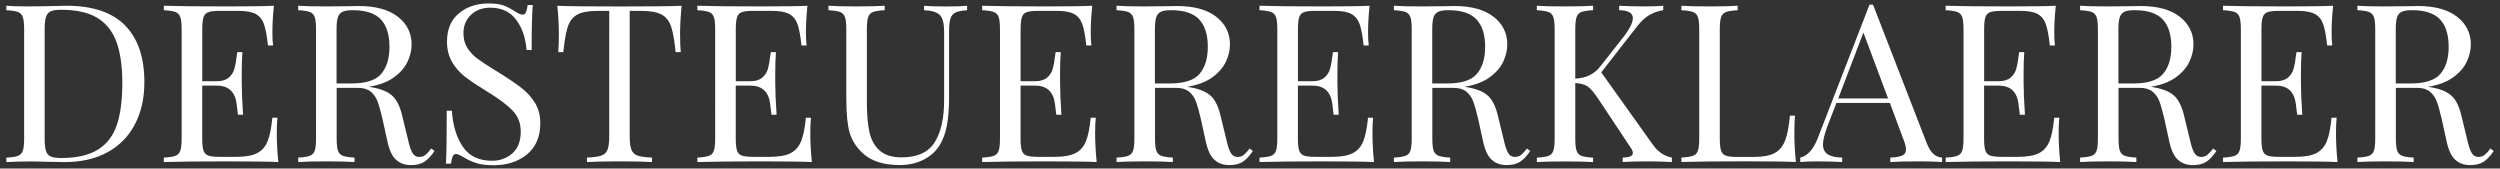
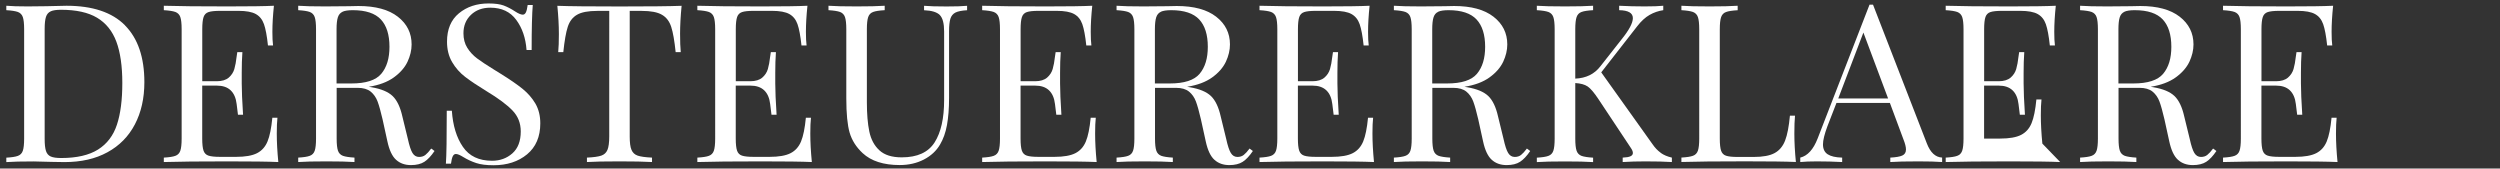
<svg xmlns="http://www.w3.org/2000/svg" id="Ebene_1" data-name="Ebene 1" viewBox="0 0 490.93 33.09">
  <rect x="0" y="0" width="490.93" height="33.09" fill="#333333" stroke="none" />
  <defs>
    <style>      .cls-1 {        fill: #fff;        stroke-width: 0px;      }    </style>
  </defs>
  <path class="cls-1" d="M24.54,4.98c2.54,2.56,3.81,6.28,3.81,11.16,0,3.15-.62,5.91-1.86,8.28-1.24,2.37-3.04,4.2-5.39,5.48-2.35,1.29-5.16,1.93-8.43,1.93l-2.51-.04c-1.62-.06-2.8-.09-3.55-.09-2.37,0-4.16.04-5.37.13v-.87c1.04-.06,1.8-.17,2.27-.35.48-.17.8-.51.97-1,.17-.49.26-1.29.26-2.38V5.73c0-1.1-.09-1.89-.26-2.38-.17-.49-.5-.82-.97-1-.48-.17-1.23-.29-2.27-.35v-.87c1.01.09,2.41.13,4.2.13l3.68-.04c1.96-.06,3.28-.09,3.94-.09,5.11,0,8.94,1.28,11.48,3.83ZM9.96,2.23c-.45.2-.76.56-.93,1.08s-.26,1.3-.26,2.34v21.66c0,1.04.09,1.82.26,2.34s.48.88.93,1.08c.45.2,1.13.3,2.06.3,3.06,0,5.47-.56,7.24-1.67,1.76-1.11,3-2.74,3.7-4.87.71-2.14,1.06-4.87,1.06-8.19s-.39-6.03-1.17-8.12c-.78-2.09-2.05-3.66-3.79-4.7s-4.11-1.56-7.08-1.56c-.9,0-1.57.1-2.02.3Z" />
  <path class="cls-1" d="M54.65,31.82c-1.96-.09-5.27-.13-9.92-.13-5.54,0-9.73.04-12.56.13v-.87c1.04-.06,1.8-.17,2.27-.35.48-.17.8-.51.97-1,.17-.49.26-1.29.26-2.38V5.73c0-1.1-.09-1.89-.26-2.38-.17-.49-.5-.82-.97-1-.48-.17-1.23-.29-2.27-.35v-.87c2.83.09,7.02.13,12.56.13,4.25,0,7.27-.04,9.06-.13-.2,1.91-.3,3.61-.3,5.11,0,1.13.04,2.02.13,2.69h-1c-.2-1.88-.46-3.27-.78-4.18-.32-.91-.85-1.57-1.6-1.99-.75-.42-1.89-.63-3.42-.63h-3.6c-1.04,0-1.8.08-2.27.24-.48.16-.8.48-.97.97-.17.49-.26,1.29-.26,2.38v10.23h2.86c1.01,0,1.79-.24,2.34-.71.55-.48.91-1.04,1.1-1.69.19-.65.34-1.47.45-2.45l.13-.87h1c-.09,1.21-.13,2.57-.13,4.07v2.08c0,1.47.09,3.52.26,6.15h-1c-.03-.2-.12-.9-.26-2.1s-.54-2.1-1.19-2.71c-.65-.61-1.55-.91-2.71-.91h-2.86v10.4c0,1.1.09,1.89.26,2.38.17.49.5.82.97.97.48.16,1.23.24,2.27.24h3.16c1.79,0,3.16-.24,4.1-.72.94-.48,1.62-1.24,2.06-2.3s.75-2.61.95-4.66h1c-.09.78-.13,1.82-.13,3.12,0,1.65.1,3.5.3,5.55Z" />
  <path class="cls-1" d="M85.33,29.65c-.66.98-1.33,1.69-1.99,2.12-.66.43-1.55.65-2.64.65-1.18,0-2.16-.35-2.92-1.04-.77-.69-1.34-1.91-1.71-3.64l-.95-4.33c-.35-1.5-.67-2.66-.97-3.47-.3-.81-.76-1.46-1.36-1.95-.61-.49-1.46-.74-2.56-.74h-4.12v9.97c0,1.1.09,1.89.26,2.38.17.49.5.82.97,1,.48.17,1.23.29,2.27.35v.87c-1.33-.09-3.16-.13-5.5-.13-2.48,0-4.33.04-5.55.13v-.87c1.04-.06,1.8-.17,2.27-.35.48-.17.8-.51.97-1,.17-.49.26-1.29.26-2.38V5.73c0-1.1-.09-1.89-.26-2.38-.17-.49-.5-.82-.97-1-.48-.17-1.23-.29-2.27-.35v-.87c1.21.09,2.97.13,5.29.13l4.68-.04c.55-.03,1.17-.04,1.86-.04,3.35,0,5.93.7,7.73,2.1s2.71,3.21,2.71,5.44c0,1.13-.27,2.26-.8,3.4-.54,1.14-1.43,2.17-2.69,3.08s-2.9,1.52-4.92,1.84l.52.09c1.91.32,3.29.9,4.16,1.73.87.84,1.5,2.17,1.91,3.99l1.08,4.42c.29,1.33.59,2.25.91,2.77.32.52.75.78,1.3.78.49,0,.9-.13,1.23-.39.33-.26.72-.68,1.15-1.26l.65.48ZM67.28,2.31c-.45.2-.76.56-.93,1.08s-.26,1.3-.26,2.34v10.66h2.9c2.86,0,4.82-.63,5.89-1.91s1.6-3.03,1.6-5.29c0-2.37-.56-4.16-1.69-5.37s-2.96-1.82-5.5-1.82c-.9,0-1.57.1-2.02.3Z" />
  <path class="cls-1" d="M98.91,1.08c.74.28,1.5.67,2.28,1.19.63.41,1.13.61,1.47.61.26,0,.46-.15.61-.45s.26-.79.35-1.45h1c-.14,1.67-.22,4.62-.22,8.84h-1c-.17-2.34-.84-4.31-2.02-5.91-1.17-1.6-2.87-2.4-5.09-2.4-1.56,0-2.83.47-3.81,1.41-.98.94-1.47,2.14-1.47,3.62,0,1.1.25,2.05.76,2.86.51.81,1.15,1.5,1.93,2.08.78.58,1.89,1.32,3.34,2.21l1.26.78c1.82,1.13,3.26,2.12,4.31,2.97,1.05.85,1.9,1.83,2.54,2.92.63,1.1.95,2.38.95,3.86,0,2.63-.87,4.66-2.6,6.09s-3.93,2.14-6.58,2.14c-1.39,0-2.52-.14-3.4-.43-.88-.29-1.73-.68-2.53-1.17-.64-.4-1.13-.61-1.47-.61-.26,0-.46.15-.61.45s-.26.79-.35,1.45h-1c.12-1.59.17-5.05.17-10.4h1c.2,2.92.92,5.29,2.17,7.1,1.24,1.82,3.15,2.73,5.72,2.73,1.56,0,2.89-.48,3.99-1.45,1.1-.97,1.65-2.4,1.65-4.31,0-1.62-.54-2.99-1.63-4.12s-2.79-2.4-5.13-3.81c-1.7-1.04-3.08-1.96-4.14-2.77-1.06-.81-1.91-1.78-2.58-2.92s-1-2.48-1-4.01c0-2.43.78-4.28,2.34-5.57,1.56-1.28,3.49-1.93,5.81-1.93,1.27,0,2.28.14,3.01.41Z" />
  <path class="cls-1" d="M133.55,6.69c0,1.44.04,2.63.13,3.55h-1c-.23-2.22-.52-3.88-.87-4.96-.35-1.08-.95-1.88-1.82-2.38-.87-.51-2.2-.76-3.99-.76h-2.34v24.65c0,1.21.11,2.09.35,2.64.23.55.63.93,1.21,1.13.58.2,1.52.33,2.82.39v.87c-1.5-.09-3.63-.13-6.37-.13-2.89,0-5.03.04-6.41.13v-.87c1.3-.06,2.24-.19,2.82-.39.58-.2.98-.58,1.21-1.13.23-.55.35-1.43.35-2.64V2.14h-2.34c-1.79,0-3.12.25-3.99.76-.87.5-1.47,1.3-1.82,2.38-.35,1.08-.64,2.74-.87,4.96h-1c.09-.92.13-2.11.13-3.55,0-1.65-.1-3.49-.3-5.55,2.4.09,6.47.13,12.22.13s9.78-.04,12.18-.13c-.2,2.05-.3,3.9-.3,5.55Z" />
  <path class="cls-1" d="M159.42,31.82c-1.96-.09-5.27-.13-9.92-.13-5.54,0-9.73.04-12.56.13v-.87c1.04-.06,1.8-.17,2.27-.35.48-.17.8-.51.97-1,.17-.49.26-1.29.26-2.38V5.73c0-1.1-.09-1.89-.26-2.38-.17-.49-.5-.82-.97-1-.48-.17-1.23-.29-2.27-.35v-.87c2.83.09,7.02.13,12.56.13,4.25,0,7.27-.04,9.06-.13-.2,1.91-.3,3.61-.3,5.11,0,1.13.04,2.02.13,2.69h-1c-.2-1.88-.46-3.27-.78-4.18-.32-.91-.85-1.57-1.6-1.99-.75-.42-1.89-.63-3.42-.63h-3.6c-1.04,0-1.8.08-2.27.24-.48.16-.8.48-.97.97-.17.49-.26,1.29-.26,2.38v10.23h2.86c1.01,0,1.79-.24,2.34-.71.55-.48.91-1.04,1.1-1.69.19-.65.34-1.47.45-2.45l.13-.87h1c-.09,1.21-.13,2.57-.13,4.07v2.08c0,1.47.09,3.52.26,6.15h-1c-.03-.2-.12-.9-.26-2.1s-.54-2.1-1.19-2.71c-.65-.61-1.55-.91-2.71-.91h-2.86v10.4c0,1.1.09,1.89.26,2.38.17.49.5.82.97.97.48.16,1.23.24,2.27.24h3.16c1.79,0,3.16-.24,4.1-.72.94-.48,1.62-1.24,2.06-2.3s.75-2.61.95-4.66h1c-.09.78-.13,1.82-.13,3.12,0,1.65.1,3.5.3,5.55Z" />
  <path class="cls-1" d="M189.88,2.01c-1.01.06-1.76.21-2.25.45-.49.25-.82.65-1,1.21-.17.56-.26,1.39-.26,2.49v13.04c0,2.08-.14,3.86-.41,5.35s-.73,2.77-1.36,3.83c-.72,1.24-1.78,2.22-3.18,2.95-1.4.72-2.98,1.08-4.74,1.08-3.18,0-5.6-.78-7.28-2.34-1.27-1.18-2.12-2.53-2.56-4.03-.43-1.5-.65-3.74-.65-6.72V5.73c0-1.1-.09-1.89-.26-2.38-.17-.49-.5-.82-.97-1-.48-.17-1.24-.29-2.27-.35v-.87c1.21.09,3.06.13,5.54.13,2.34,0,4.17-.04,5.5-.13v.87c-1.04.06-1.8.17-2.27.35-.48.17-.8.51-.97,1-.17.49-.26,1.29-.26,2.38v14.34c0,2.31.16,4.23.48,5.76.32,1.53.97,2.76,1.97,3.68,1,.93,2.46,1.39,4.4,1.39,3.06,0,5.21-.98,6.46-2.95,1.24-1.96,1.86-4.72,1.86-8.28V6.17c0-1.56-.28-2.63-.84-3.21-.56-.58-1.6-.89-3.1-.95v-.87c1.04.09,2.51.13,4.42.13,1.73,0,3.08-.04,4.03-.13v.87Z" />
  <path class="cls-1" d="M215.35,31.82c-1.96-.09-5.27-.13-9.92-.13-5.54,0-9.73.04-12.56.13v-.87c1.04-.06,1.8-.17,2.27-.35.48-.17.8-.51.97-1,.17-.49.26-1.29.26-2.38V5.73c0-1.1-.09-1.89-.26-2.38-.17-.49-.5-.82-.97-1-.48-.17-1.23-.29-2.27-.35v-.87c2.83.09,7.02.13,12.56.13,4.25,0,7.27-.04,9.06-.13-.2,1.91-.3,3.61-.3,5.11,0,1.13.04,2.02.13,2.69h-1c-.2-1.88-.46-3.27-.78-4.18-.32-.91-.85-1.57-1.6-1.99-.75-.42-1.89-.63-3.42-.63h-3.6c-1.04,0-1.8.08-2.27.24-.48.16-.8.48-.97.97-.17.49-.26,1.29-.26,2.38v10.23h2.86c1.01,0,1.79-.24,2.34-.71.55-.48.91-1.04,1.1-1.69.19-.65.34-1.47.45-2.45l.13-.87h1c-.09,1.21-.13,2.57-.13,4.07v2.08c0,1.47.09,3.52.26,6.15h-1c-.03-.2-.12-.9-.26-2.1s-.54-2.1-1.19-2.71c-.65-.61-1.55-.91-2.71-.91h-2.86v10.4c0,1.1.09,1.89.26,2.38.17.49.5.82.97.97.48.16,1.23.24,2.27.24h3.16c1.79,0,3.16-.24,4.1-.72.94-.48,1.62-1.24,2.06-2.3s.75-2.61.95-4.66h1c-.09.78-.13,1.82-.13,3.12,0,1.65.1,3.5.3,5.55Z" />
  <path class="cls-1" d="M246.03,29.65c-.66.98-1.33,1.69-1.99,2.12-.66.43-1.55.65-2.64.65-1.18,0-2.16-.35-2.92-1.04-.77-.69-1.34-1.91-1.71-3.64l-.95-4.33c-.35-1.5-.67-2.66-.97-3.47-.3-.81-.76-1.46-1.36-1.95-.61-.49-1.46-.74-2.56-.74h-4.12v9.97c0,1.1.09,1.89.26,2.38.17.49.5.82.97,1,.48.17,1.23.29,2.27.35v.87c-1.33-.09-3.16-.13-5.5-.13-2.48,0-4.33.04-5.55.13v-.87c1.04-.06,1.8-.17,2.27-.35.48-.17.8-.51.97-1,.17-.49.26-1.29.26-2.38V5.73c0-1.1-.09-1.89-.26-2.38-.17-.49-.5-.82-.97-1-.48-.17-1.23-.29-2.27-.35v-.87c1.21.09,2.97.13,5.29.13l4.68-.04c.55-.03,1.17-.04,1.86-.04,3.35,0,5.93.7,7.73,2.1s2.71,3.21,2.71,5.44c0,1.13-.27,2.26-.8,3.4-.54,1.14-1.43,2.17-2.69,3.08s-2.9,1.52-4.92,1.84l.52.09c1.91.32,3.29.9,4.16,1.73.87.84,1.5,2.17,1.91,3.99l1.08,4.42c.29,1.33.59,2.25.91,2.77.32.52.75.78,1.3.78.49,0,.9-.13,1.23-.39.33-.26.72-.68,1.15-1.26l.65.48ZM227.98,2.31c-.45.2-.76.56-.93,1.08s-.26,1.3-.26,2.34v10.66h2.9c2.86,0,4.82-.63,5.89-1.91s1.6-3.03,1.6-5.29c0-2.37-.56-4.16-1.69-5.37s-2.96-1.82-5.5-1.82c-.9,0-1.57.1-2.02.3Z" />
  <path class="cls-1" d="M269.81,31.82c-1.96-.09-5.27-.13-9.92-.13-5.54,0-9.73.04-12.56.13v-.87c1.04-.06,1.8-.17,2.27-.35.48-.17.8-.51.97-1,.17-.49.26-1.29.26-2.38V5.73c0-1.1-.09-1.89-.26-2.38-.17-.49-.5-.82-.97-1-.48-.17-1.23-.29-2.27-.35v-.87c2.83.09,7.02.13,12.56.13,4.25,0,7.27-.04,9.06-.13-.2,1.91-.3,3.61-.3,5.11,0,1.13.04,2.02.13,2.69h-1c-.2-1.88-.46-3.27-.78-4.18-.32-.91-.85-1.57-1.6-1.99-.75-.42-1.89-.63-3.42-.63h-3.6c-1.04,0-1.8.08-2.27.24-.48.16-.8.48-.97.97-.17.49-.26,1.29-.26,2.38v10.23h2.86c1.01,0,1.79-.24,2.34-.71.55-.48.91-1.04,1.1-1.69.19-.65.34-1.47.45-2.45l.13-.87h1c-.09,1.21-.13,2.57-.13,4.07v2.08c0,1.47.09,3.52.26,6.15h-1c-.03-.2-.12-.9-.26-2.1s-.54-2.1-1.19-2.71c-.65-.61-1.55-.91-2.71-.91h-2.86v10.4c0,1.1.09,1.89.26,2.38.17.49.5.82.97.97.48.16,1.23.24,2.27.24h3.16c1.79,0,3.16-.24,4.1-.72.94-.48,1.62-1.24,2.06-2.3s.75-2.61.95-4.66h1c-.09.78-.13,1.82-.13,3.12,0,1.65.1,3.5.3,5.55Z" />
  <path class="cls-1" d="M300.49,29.65c-.66.98-1.33,1.69-1.99,2.12-.66.43-1.55.65-2.64.65-1.18,0-2.16-.35-2.92-1.04-.77-.69-1.34-1.91-1.71-3.64l-.95-4.33c-.35-1.5-.67-2.66-.97-3.47-.3-.81-.76-1.46-1.36-1.95-.61-.49-1.46-.74-2.56-.74h-4.12v9.97c0,1.1.09,1.89.26,2.38.17.49.5.82.97,1,.48.17,1.23.29,2.27.35v.87c-1.33-.09-3.16-.13-5.5-.13-2.48,0-4.33.04-5.55.13v-.87c1.04-.06,1.8-.17,2.27-.35.48-.17.8-.51.97-1,.17-.49.26-1.29.26-2.38V5.73c0-1.1-.09-1.89-.26-2.38-.17-.49-.5-.82-.97-1-.48-.17-1.23-.29-2.27-.35v-.87c1.21.09,2.97.13,5.29.13l4.68-.04c.55-.03,1.17-.04,1.86-.04,3.35,0,5.93.7,7.73,2.1s2.71,3.21,2.71,5.44c0,1.13-.27,2.26-.8,3.4-.54,1.14-1.43,2.17-2.69,3.08s-2.9,1.52-4.92,1.84l.52.09c1.91.32,3.29.9,4.16,1.73.87.84,1.5,2.17,1.91,3.99l1.08,4.42c.29,1.33.59,2.25.91,2.77.32.52.75.78,1.3.78.49,0,.9-.13,1.23-.39.33-.26.72-.68,1.15-1.26l.65.48ZM282.44,2.31c-.45.2-.76.56-.93,1.08s-.26,1.3-.26,2.34v10.66h2.9c2.86,0,4.82-.63,5.89-1.91s1.6-3.03,1.6-5.29c0-2.37-.56-4.16-1.69-5.37s-2.96-1.82-5.5-1.82c-.9,0-1.57.1-2.02.3Z" />
  <path class="cls-1" d="M326.12,30.02c.59.42,1.32.73,2.19.93v.87c-1.39-.09-3.12-.13-5.2-.13-1.56,0-3.05.04-4.46.13v-.87c.69-.03,1.2-.11,1.52-.26.32-.14.48-.36.48-.65s-.14-.63-.43-1.04l-6.33-9.53c-.84-1.27-1.55-2.1-2.12-2.49-.58-.39-1.39-.61-2.43-.67v10.92c0,1.1.09,1.89.26,2.38.17.49.5.82.97,1,.48.17,1.23.29,2.27.35v.87c-1.33-.09-3.16-.13-5.5-.13-2.48,0-4.33.04-5.55.13v-.87c1.04-.06,1.8-.17,2.27-.35.48-.17.8-.51.97-1,.17-.49.26-1.29.26-2.38V5.73c0-1.1-.09-1.89-.26-2.38-.17-.49-.5-.82-.97-1-.48-.17-1.23-.29-2.27-.35v-.87c1.21.09,3.06.13,5.55.13,2.31,0,4.14-.04,5.5-.13v.87c-1.04.06-1.8.17-2.27.35-.48.17-.8.51-.97,1-.17.49-.26,1.29-.26,2.38v9.71c2.11-.09,3.76-.89,4.94-2.43l4.16-5.29c1.47-1.82,2.21-3.21,2.21-4.16,0-1.01-.9-1.53-2.69-1.56v-.87c1.65.09,3.31.13,4.98.13,1.59,0,2.82-.04,3.68-.13v.87c-.95.14-1.85.45-2.69.93-.84.48-1.65,1.22-2.43,2.23l-7.06,9.05,10.05,14.08c.49.72,1.03,1.29,1.63,1.71Z" />
  <path class="cls-1" d="M341.22,2.01c-1.04.06-1.8.17-2.27.35-.48.17-.8.51-.97,1-.17.49-.26,1.29-.26,2.38v21.49c0,1.1.09,1.89.26,2.38.17.49.5.82.97.97.48.16,1.23.24,2.27.24h3.16c1.79,0,3.16-.25,4.1-.76.94-.51,1.62-1.32,2.06-2.45s.75-2.76.95-4.9h1c-.09.9-.13,2.08-.13,3.55,0,1.65.1,3.5.3,5.55-1.96-.09-5.27-.13-9.92-.13-5.54,0-9.73.04-12.56.13v-.87c1.04-.06,1.8-.17,2.27-.35.48-.17.8-.51.97-1,.17-.49.26-1.29.26-2.38V5.73c0-1.1-.09-1.89-.26-2.38-.17-.49-.5-.82-.97-1-.48-.17-1.23-.29-2.27-.35v-.87c1.21.09,3.06.13,5.55.13,2.31,0,4.14-.04,5.5-.13v.87Z" />
  <path class="cls-1" d="M381.38,30.95v.87c-1.15-.09-2.7-.13-4.63-.13-2.49,0-4.33.04-5.55.13v-.87c1.1-.06,1.88-.19,2.36-.41.48-.22.72-.61.72-1.19,0-.49-.17-1.17-.52-2.04l-2.64-7.1h-10.49l-1.78,4.59c-.58,1.56-.87,2.74-.87,3.55,0,.9.31,1.55.93,1.95.62.4,1.57.62,2.84.65v.87c-1.64-.09-3.31-.13-4.98-.13-1.3,0-2.38.04-3.25.13v-.87c1.44-.35,2.58-1.6,3.42-3.77l10.18-26.26h.69l10.57,27.25c.69,1.79,1.69,2.71,2.99,2.77ZM370.77,19.34l-4.85-12.95-4.94,12.95h9.79Z" />
-   <path class="cls-1" d="M404.56,31.82c-1.96-.09-5.27-.13-9.92-.13-5.54,0-9.73.04-12.56.13v-.87c1.04-.06,1.8-.17,2.27-.35.48-.17.8-.51.97-1,.17-.49.26-1.29.26-2.38V5.73c0-1.1-.09-1.89-.26-2.38-.17-.49-.5-.82-.97-1-.48-.17-1.23-.29-2.27-.35v-.87c2.83.09,7.02.13,12.56.13,4.25,0,7.27-.04,9.06-.13-.2,1.91-.3,3.61-.3,5.11,0,1.13.04,2.02.13,2.69h-1c-.2-1.88-.46-3.27-.78-4.18-.32-.91-.85-1.57-1.6-1.99-.75-.42-1.89-.63-3.42-.63h-3.6c-1.04,0-1.8.08-2.27.24-.48.16-.8.48-.97.97-.17.49-.26,1.29-.26,2.38v10.23h2.86c1.01,0,1.79-.24,2.34-.71.55-.48.91-1.04,1.1-1.69.19-.65.34-1.47.45-2.45l.13-.87h1c-.09,1.21-.13,2.57-.13,4.07v2.08c0,1.47.09,3.52.26,6.15h-1c-.03-.2-.12-.9-.26-2.1s-.54-2.1-1.19-2.71c-.65-.61-1.55-.91-2.71-.91h-2.86v10.4c0,1.1.09,1.89.26,2.38.17.49.5.82.97.97.48.16,1.23.24,2.27.24h3.16c1.79,0,3.16-.24,4.1-.72.94-.48,1.62-1.24,2.06-2.3s.75-2.61.95-4.66h1c-.09.78-.13,1.82-.13,3.12,0,1.65.1,3.5.3,5.55Z" />
+   <path class="cls-1" d="M404.56,31.82c-1.96-.09-5.27-.13-9.92-.13-5.54,0-9.73.04-12.56.13v-.87c1.04-.06,1.8-.17,2.27-.35.48-.17.8-.51.97-1,.17-.49.26-1.29.26-2.38V5.73c0-1.1-.09-1.89-.26-2.38-.17-.49-.5-.82-.97-1-.48-.17-1.23-.29-2.27-.35v-.87c2.83.09,7.02.13,12.56.13,4.25,0,7.27-.04,9.06-.13-.2,1.91-.3,3.61-.3,5.11,0,1.13.04,2.02.13,2.69h-1c-.2-1.88-.46-3.27-.78-4.18-.32-.91-.85-1.57-1.6-1.99-.75-.42-1.89-.63-3.42-.63h-3.6c-1.04,0-1.8.08-2.27.24-.48.16-.8.48-.97.97-.17.49-.26,1.29-.26,2.38v10.23h2.86c1.01,0,1.79-.24,2.34-.71.55-.48.91-1.04,1.1-1.69.19-.65.34-1.47.45-2.45l.13-.87h1c-.09,1.21-.13,2.57-.13,4.07v2.08c0,1.47.09,3.52.26,6.15h-1c-.03-.2-.12-.9-.26-2.1s-.54-2.1-1.19-2.71c-.65-.61-1.55-.91-2.71-.91h-2.86v10.4h3.16c1.79,0,3.16-.24,4.1-.72.94-.48,1.62-1.24,2.06-2.3s.75-2.61.95-4.66h1c-.09.78-.13,1.82-.13,3.12,0,1.65.1,3.5.3,5.55Z" />
  <path class="cls-1" d="M435.24,29.65c-.66.98-1.33,1.69-1.99,2.12-.66.43-1.55.65-2.64.65-1.18,0-2.16-.35-2.92-1.04-.77-.69-1.34-1.91-1.71-3.64l-.95-4.33c-.35-1.5-.67-2.66-.97-3.47-.3-.81-.76-1.46-1.36-1.95-.61-.49-1.46-.74-2.56-.74h-4.12v9.97c0,1.1.09,1.89.26,2.38.17.49.5.82.97,1,.48.17,1.23.29,2.27.35v.87c-1.33-.09-3.16-.13-5.5-.13-2.48,0-4.33.04-5.55.13v-.87c1.04-.06,1.8-.17,2.27-.35.48-.17.8-.51.97-1,.17-.49.26-1.29.26-2.38V5.73c0-1.1-.09-1.89-.26-2.38-.17-.49-.5-.82-.97-1-.48-.17-1.23-.29-2.27-.35v-.87c1.21.09,2.97.13,5.29.13l4.68-.04c.55-.03,1.17-.04,1.86-.04,3.35,0,5.93.7,7.73,2.1s2.71,3.21,2.71,5.44c0,1.13-.27,2.26-.8,3.4-.54,1.14-1.43,2.17-2.69,3.08s-2.9,1.52-4.92,1.84l.52.09c1.91.32,3.29.9,4.16,1.73.87.84,1.5,2.17,1.91,3.99l1.08,4.42c.29,1.33.59,2.25.91,2.77.32.52.75.78,1.3.78.49,0,.9-.13,1.23-.39.33-.26.72-.68,1.15-1.26l.65.48ZM417.19,2.31c-.45.2-.76.56-.93,1.08s-.26,1.3-.26,2.34v10.66h2.9c2.86,0,4.82-.63,5.89-1.91s1.6-3.03,1.6-5.29c0-2.37-.56-4.16-1.69-5.37s-2.96-1.82-5.5-1.82c-.9,0-1.57.1-2.02.3Z" />
  <path class="cls-1" d="M459.02,31.82c-1.96-.09-5.27-.13-9.92-.13-5.54,0-9.73.04-12.56.13v-.87c1.04-.06,1.8-.17,2.27-.35.48-.17.8-.51.97-1,.17-.49.26-1.29.26-2.38V5.73c0-1.1-.09-1.89-.26-2.38-.17-.49-.5-.82-.97-1-.48-.17-1.23-.29-2.27-.35v-.87c2.83.09,7.02.13,12.56.13,4.25,0,7.27-.04,9.06-.13-.2,1.91-.3,3.61-.3,5.11,0,1.13.04,2.02.13,2.69h-1c-.2-1.88-.46-3.27-.78-4.18-.32-.91-.85-1.57-1.6-1.99-.75-.42-1.89-.63-3.42-.63h-3.6c-1.04,0-1.8.08-2.27.24-.48.16-.8.48-.97.97-.17.49-.26,1.29-.26,2.38v10.23h2.86c1.01,0,1.79-.24,2.34-.71.55-.48.91-1.04,1.1-1.69.19-.65.34-1.47.45-2.45l.13-.87h1c-.09,1.21-.13,2.57-.13,4.07v2.08c0,1.47.09,3.52.26,6.15h-1c-.03-.2-.12-.9-.26-2.1s-.54-2.1-1.19-2.71c-.65-.61-1.55-.91-2.71-.91h-2.86v10.4c0,1.1.09,1.89.26,2.38.17.49.5.82.97.97.48.16,1.23.24,2.27.24h3.16c1.79,0,3.16-.24,4.1-.72.94-.48,1.62-1.24,2.06-2.3s.75-2.61.95-4.66h1c-.09.78-.13,1.82-.13,3.12,0,1.65.1,3.5.3,5.55Z" />
-   <path class="cls-1" d="M489.7,29.65c-.66.98-1.33,1.69-1.99,2.12-.66.43-1.55.65-2.64.65-1.18,0-2.16-.35-2.92-1.04-.77-.69-1.34-1.91-1.71-3.64l-.95-4.33c-.35-1.5-.67-2.66-.97-3.47-.3-.81-.76-1.46-1.36-1.95-.61-.49-1.46-.74-2.56-.74h-4.12v9.97c0,1.1.09,1.89.26,2.38.17.49.5.82.97,1,.48.17,1.23.29,2.27.35v.87c-1.33-.09-3.16-.13-5.5-.13-2.48,0-4.33.04-5.55.13v-.87c1.04-.06,1.8-.17,2.27-.35.48-.17.8-.51.97-1,.17-.49.26-1.29.26-2.38V5.73c0-1.1-.09-1.89-.26-2.38-.17-.49-.5-.82-.97-1-.48-.17-1.23-.29-2.27-.35v-.87c1.21.09,2.97.13,5.29.13l4.68-.04c.55-.03,1.17-.04,1.86-.04,3.35,0,5.93.7,7.73,2.1s2.71,3.21,2.71,5.44c0,1.13-.27,2.26-.8,3.4-.54,1.14-1.43,2.17-2.69,3.08s-2.9,1.52-4.92,1.84l.52.09c1.91.32,3.29.9,4.16,1.73.87.84,1.5,2.17,1.91,3.99l1.08,4.42c.29,1.33.59,2.25.91,2.77.32.52.75.78,1.3.78.49,0,.9-.13,1.23-.39.33-.26.72-.68,1.15-1.26l.65.48ZM471.65,2.31c-.45.2-.76.56-.93,1.08s-.26,1.3-.26,2.34v10.66h2.9c2.86,0,4.82-.63,5.89-1.91s1.6-3.03,1.6-5.29c0-2.37-.56-4.16-1.69-5.37s-2.96-1.82-5.5-1.82c-.9,0-1.57.1-2.02.3Z" />
</svg>